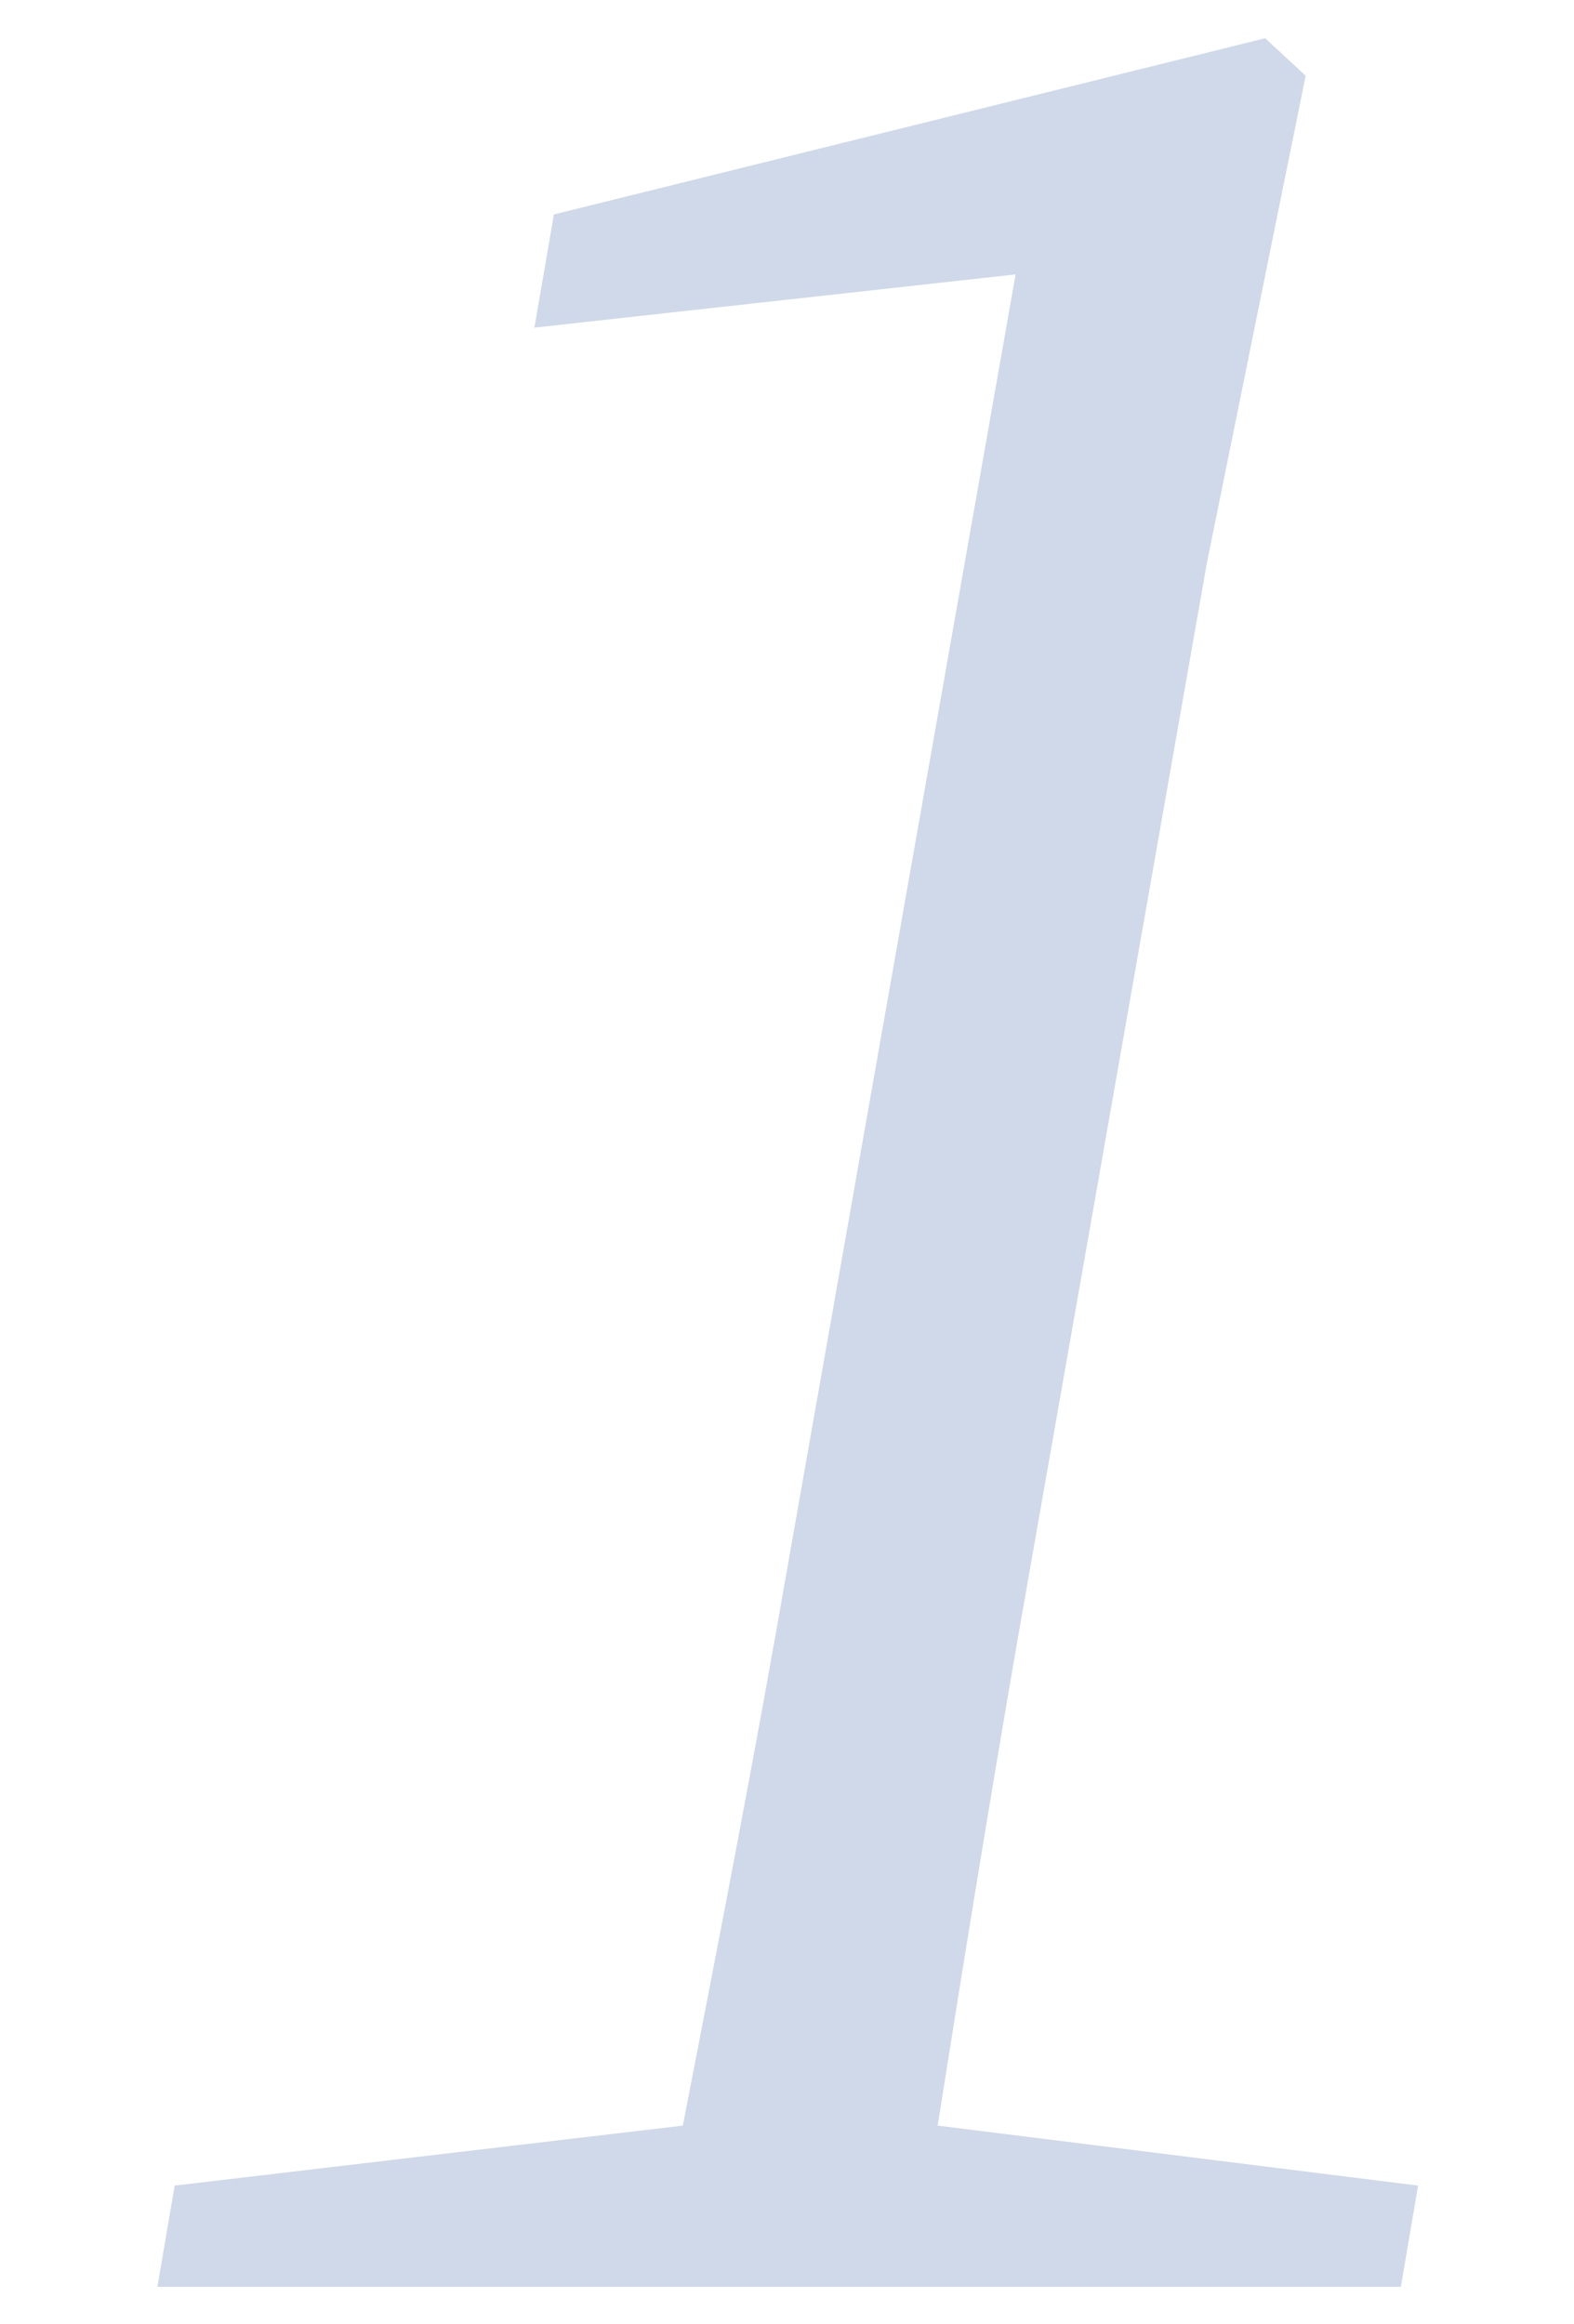
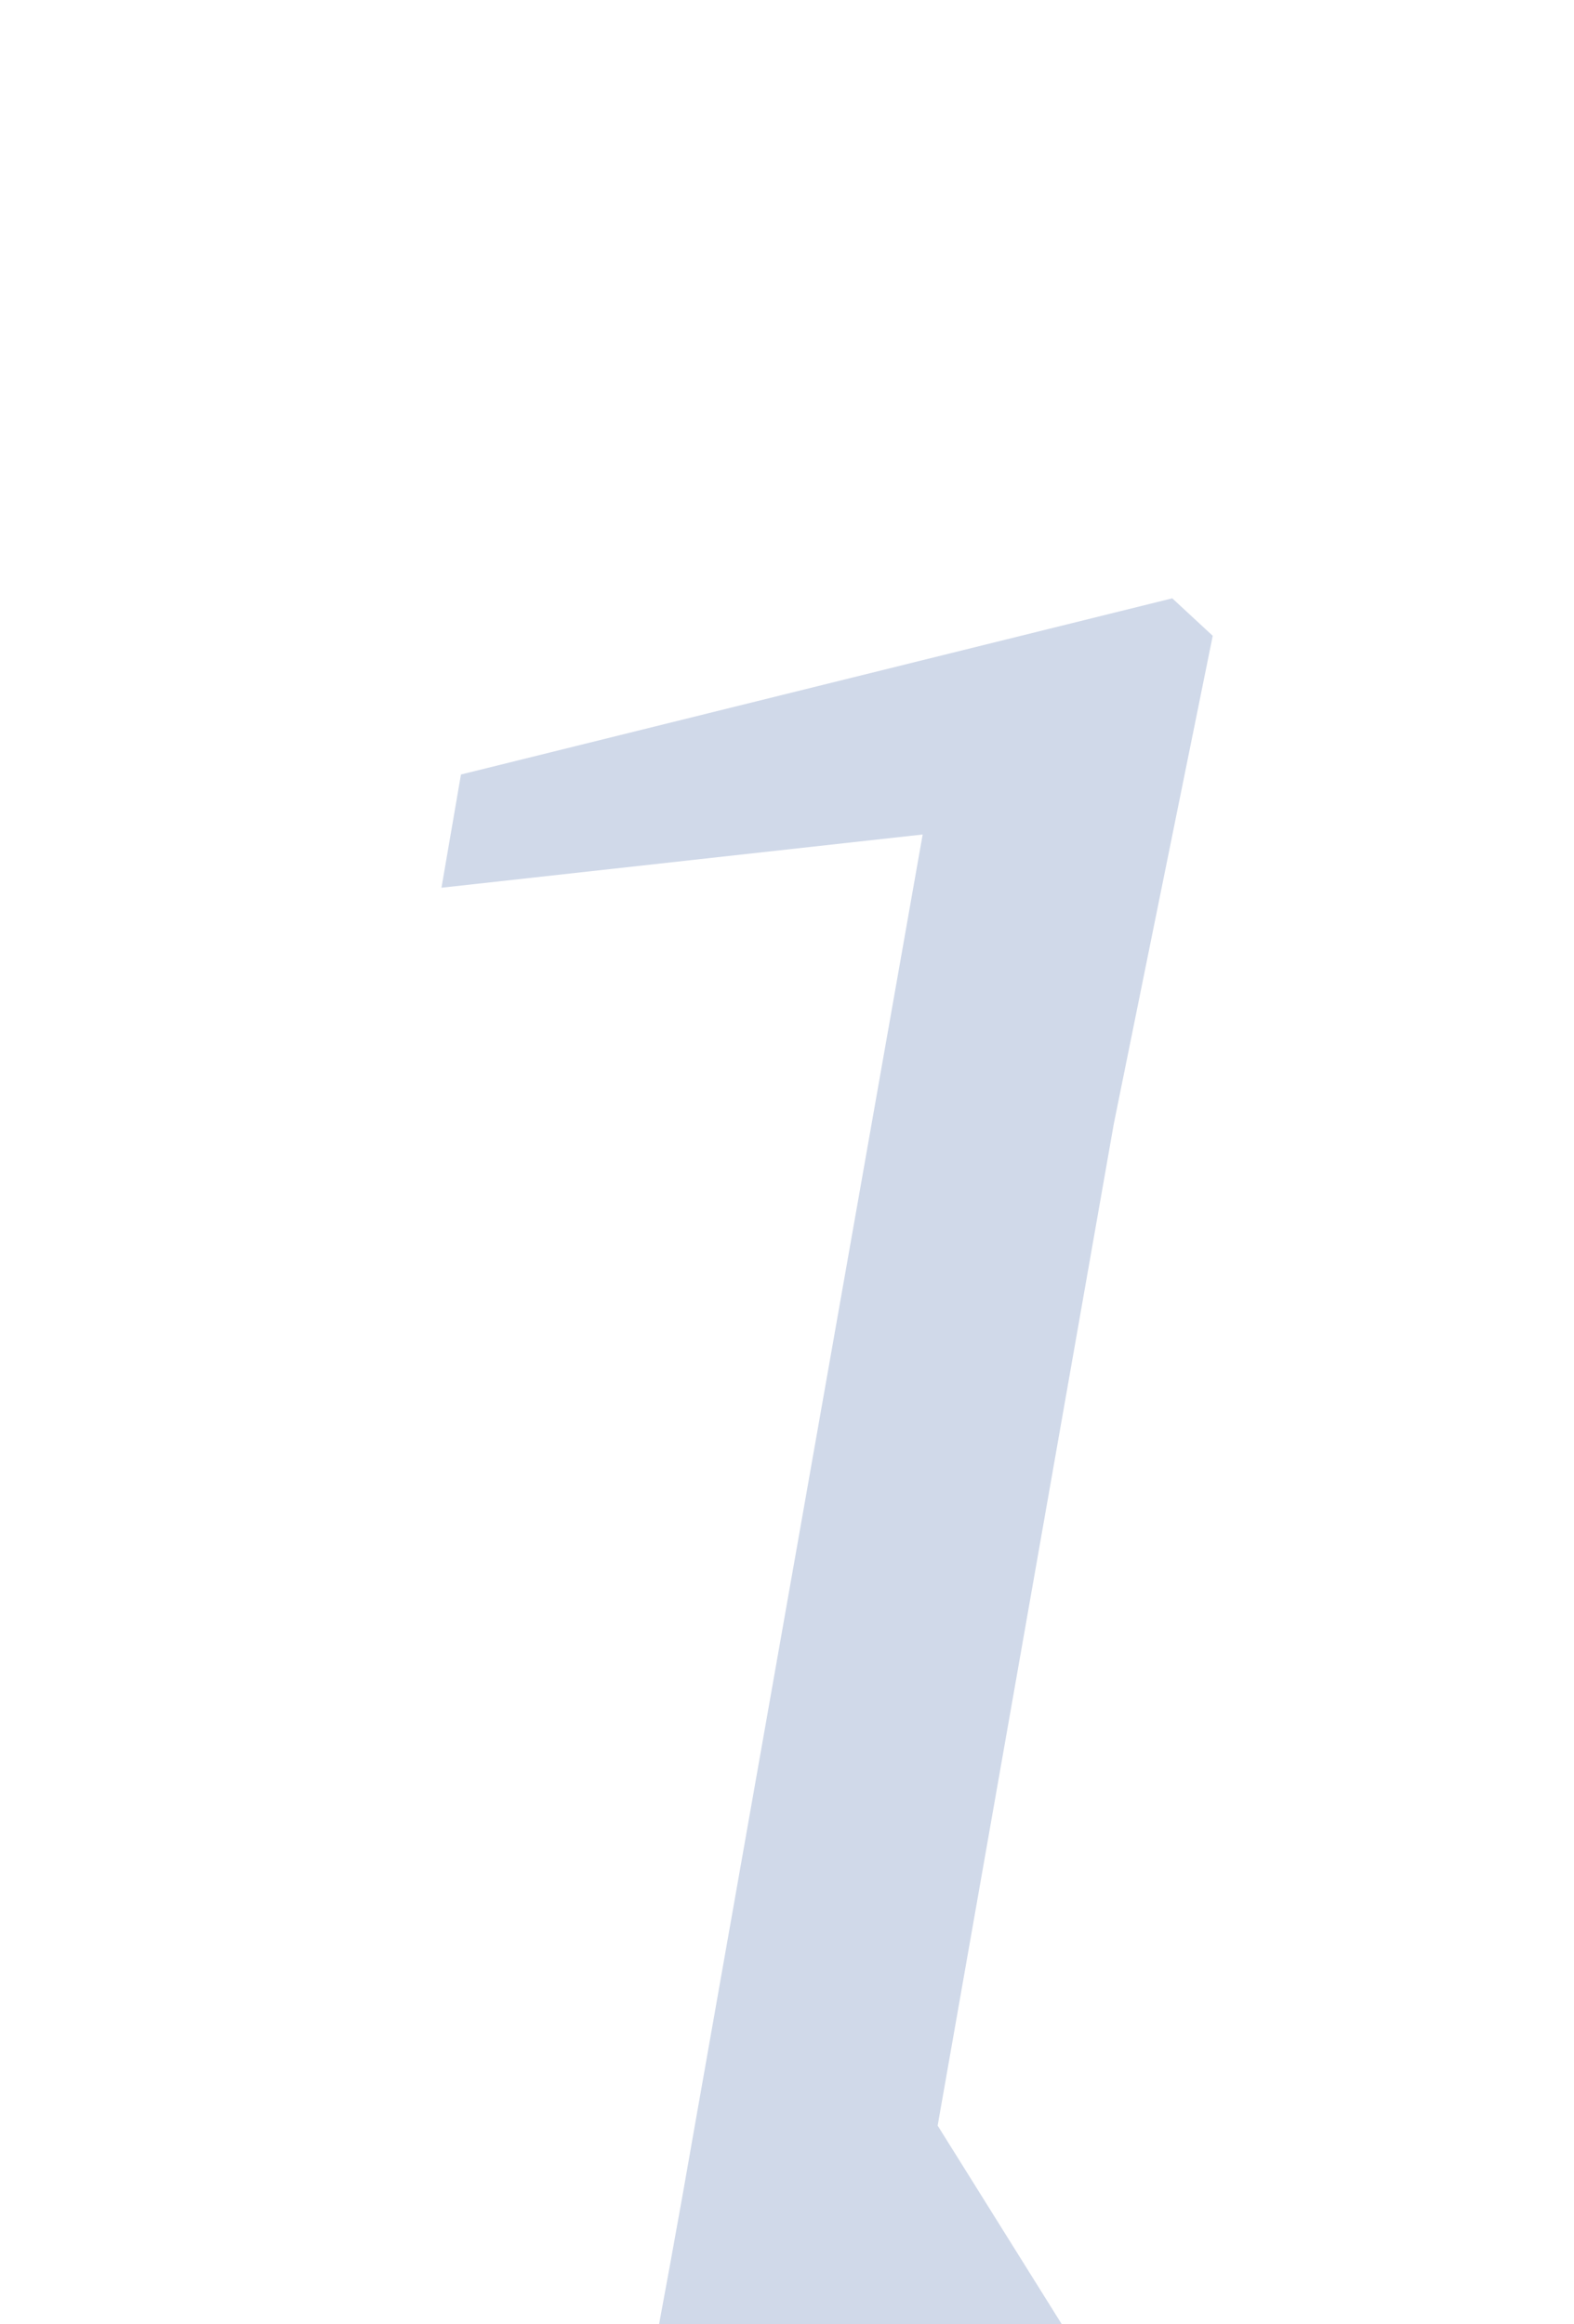
<svg xmlns="http://www.w3.org/2000/svg" width="21" height="31" viewBox="0 0 21 31">
  <defs>
    <style>
      .cls-1 {
        fill: #154292;
        fill-rule: evenodd;
        opacity: 0.2;
      }
    </style>
  </defs>
-   <path id="system_num1" class="cls-1" d="M4637.54,1239.57c0.4-2.52.8-4.99,1.24-7.47l2.35-13.36,1.32-6.51-0.54-.5-9.49,2.35-0.26,1.51,6.42-.71-3.04,17.22c-0.43,2.48-.91,4.95-1.4,7.47l-6.78.8-0.23,1.35h16.59l0.23-1.35Z" transform="translate(-4625.03 -1211.22)" />
+   <path id="system_num1" class="cls-1" d="M4637.54,1239.57l2.35-13.36,1.32-6.51-0.54-.5-9.49,2.35-0.26,1.51,6.42-.71-3.04,17.22c-0.43,2.48-.91,4.95-1.4,7.47l-6.78.8-0.23,1.35h16.59l0.23-1.35Z" transform="translate(-4625.03 -1211.22)" />
</svg>